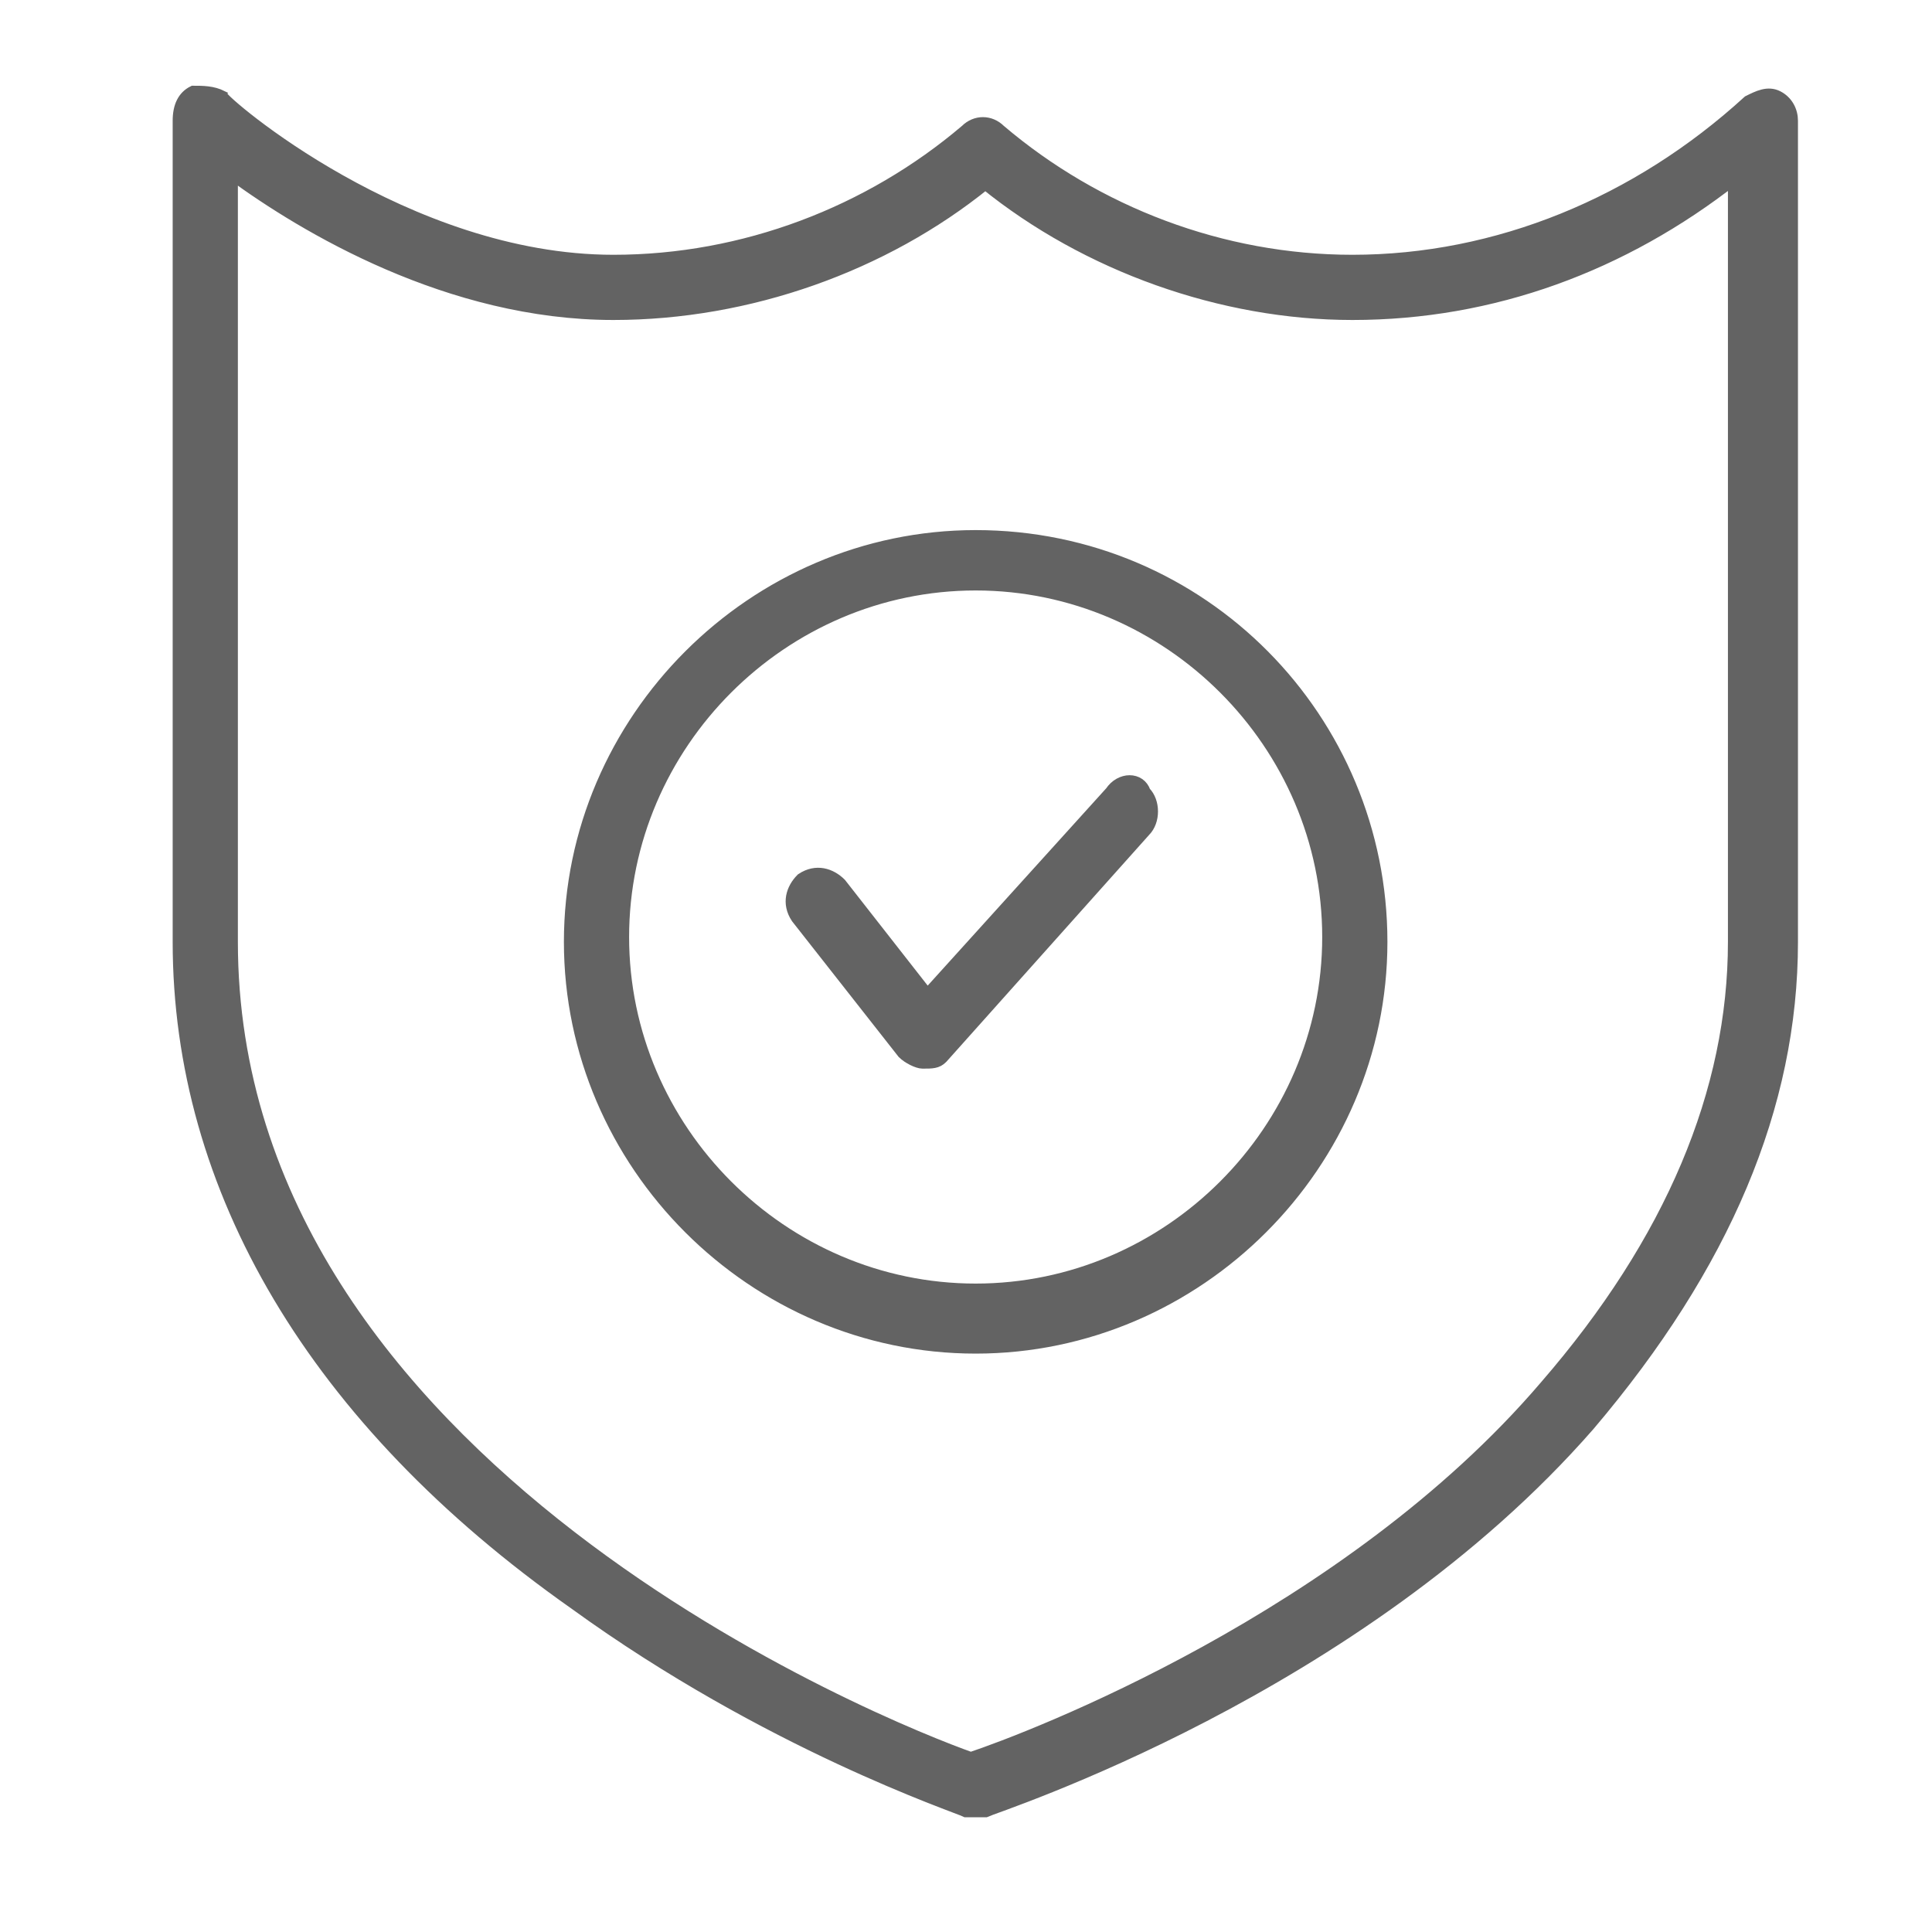
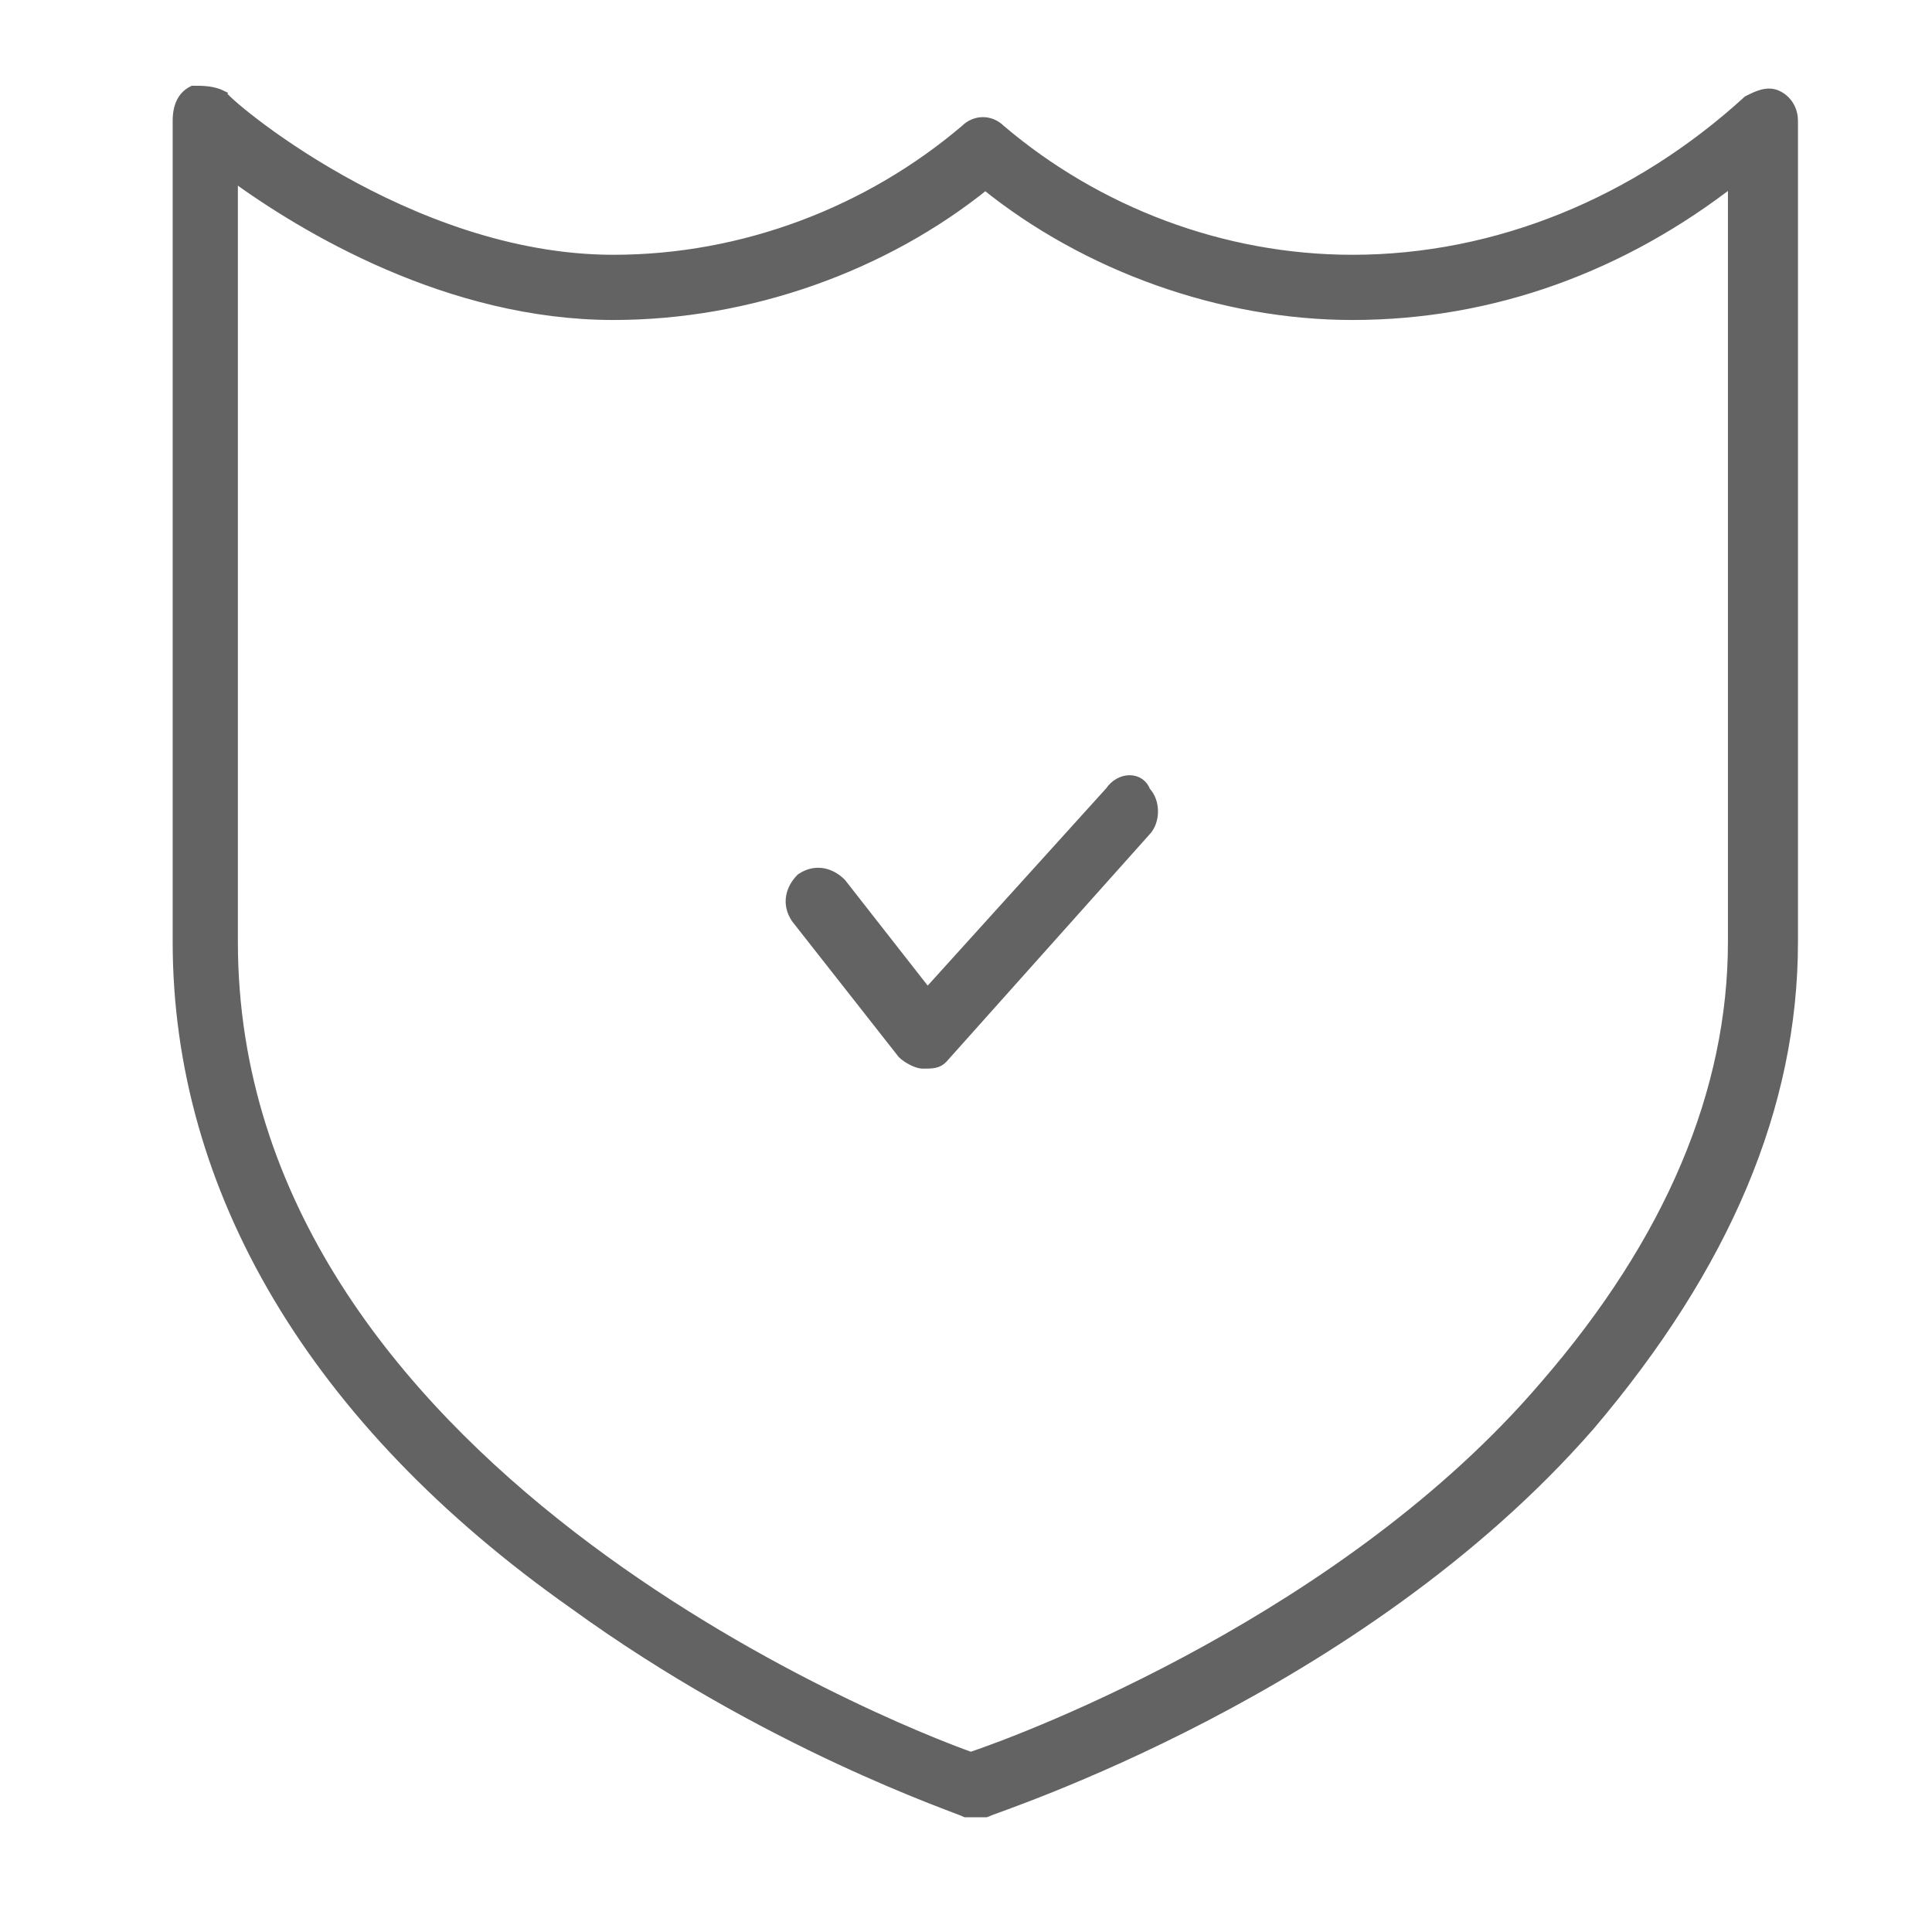
<svg xmlns="http://www.w3.org/2000/svg" version="1.1" id="Слой_1" x="0px" y="0px" viewBox="0 0 40 40" style="enable-background:new 0 0 40 40;" xml:space="preserve">
  <style type="text/css">
	.st0{fill:#636363;stroke:#636363;stroke-width:0.25;stroke-miterlimit:10;}
</style>
  <g>
-     <path class="st0" d="M20.2,11.1c-4.6,0-8.4,3.8-8.4,8.4s3.8,8.4,8.4,8.4s8.4-3.8,8.4-8.4S24.9,11.1,20.2,11.1z M20.2,26.7   c-4,0-7.3-3.3-7.3-7.3s3.3-7.3,7.3-7.3s7.3,3.3,7.3,7.3S24.2,26.7,20.2,26.7z" />
    <path class="st0" d="M32.9,29.5c2.8-3.3,4.2-6.6,4.2-10v-17c0-0.2-0.1-0.4-0.3-0.5c-0.2-0.1-0.4,0-0.6,0.1C33.9,4.2,31,5.4,28,5.4   c-2.7,0-5.3-1-7.3-2.7c-0.2-0.2-0.5-0.2-0.7,0c-2,1.7-4.6,2.7-7.3,2.7C8.4,5.4,4.6,2.1,4.6,2C4.4,1.9,4.2,1.9,4,1.9   C3.8,2,3.7,2.2,3.7,2.5v17c0,5.1,2.8,9.9,8.2,13.7c4,2.9,7.9,4.2,8.1,4.3c0.1,0,0.1,0,0.2,0s0.1,0,0.2,0   C20.6,37.4,28.1,35,32.9,29.5z M20.1,36.4c-1.7-0.6-15.3-6-15.3-16.9V3.6c1.5,1.1,4.5,2.9,7.9,2.9c2.8,0,5.6-1,7.7-2.7   c2.1,1.7,4.9,2.7,7.6,2.7c2.9,0,5.6-1,7.9-2.8v15.8c0,3.1-1.3,6.2-3.9,9.2C27.9,33.5,21.3,36,20.1,36.4z" />
    <path class="st0" d="M23,16.4l-3.8,4.2l-1.8-2.3c-0.2-0.2-0.5-0.3-0.8-0.1c-0.2,0.2-0.3,0.5-0.1,0.8l2.2,2.8   c0.1,0.1,0.3,0.2,0.4,0.2l0,0c0.2,0,0.3,0,0.4-0.1l4.2-4.7c0.2-0.2,0.2-0.6,0-0.8C23.6,16.1,23.2,16.1,23,16.4z" />
  </g>
</svg>